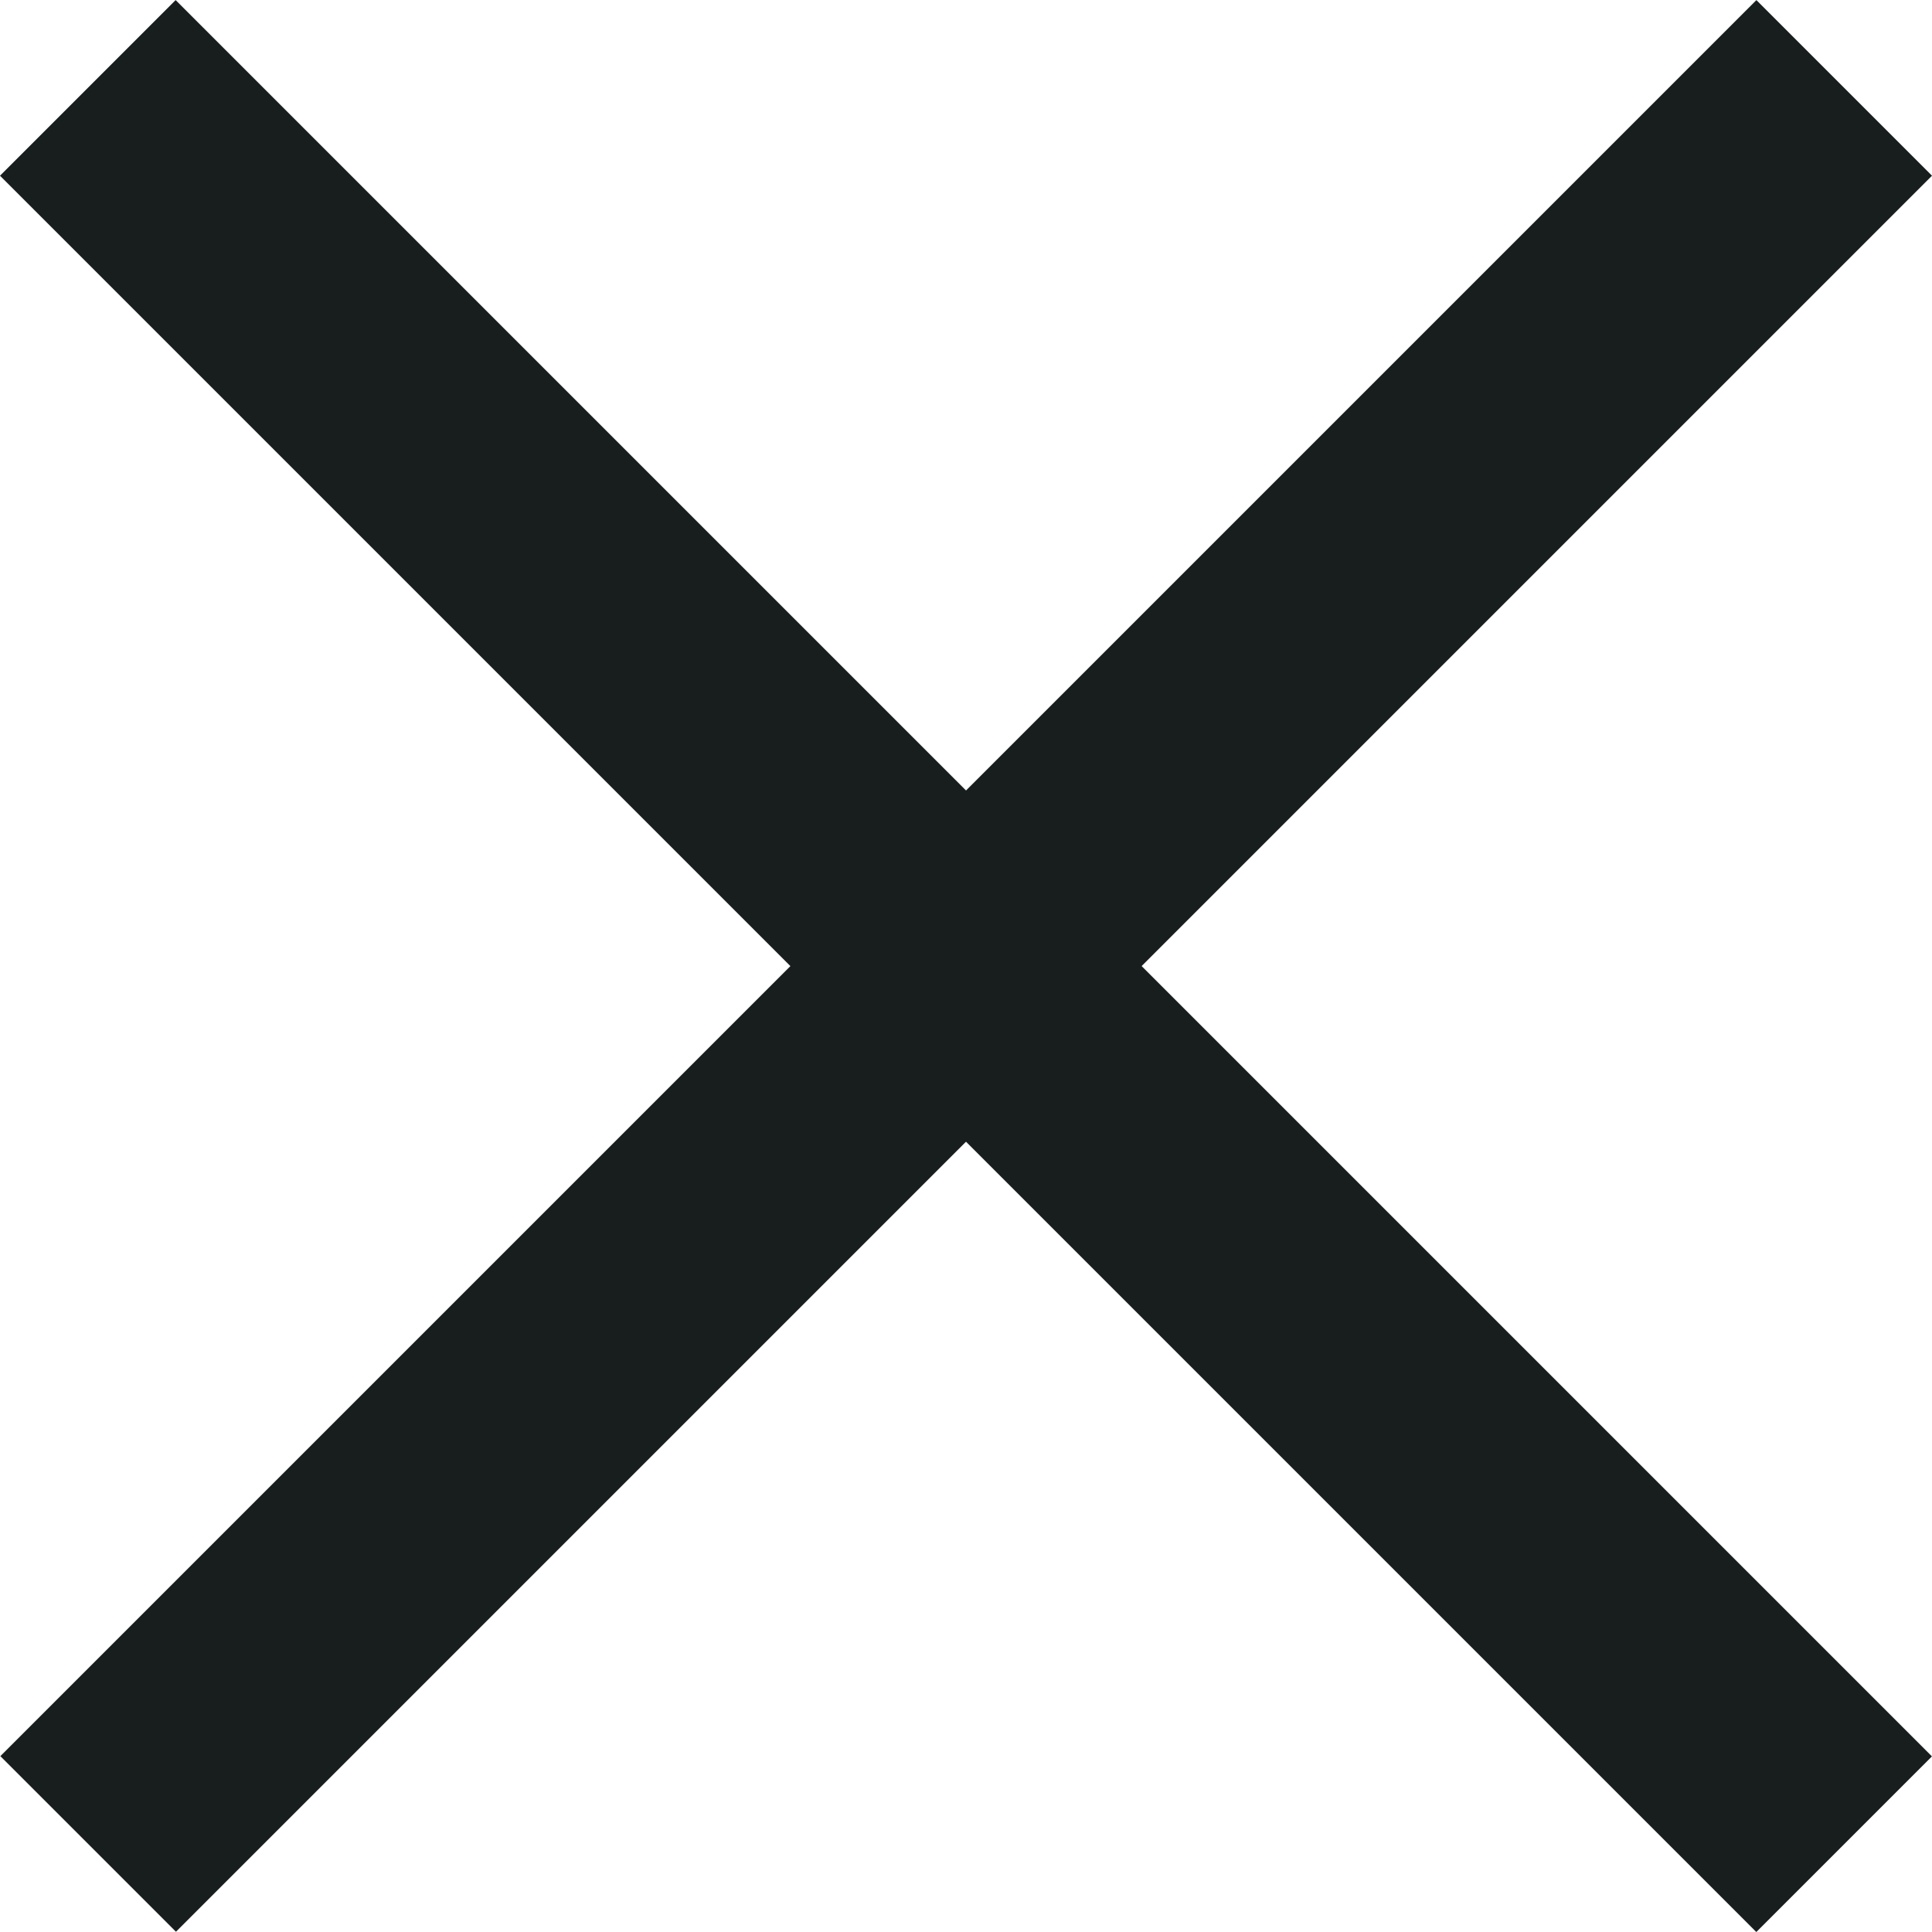
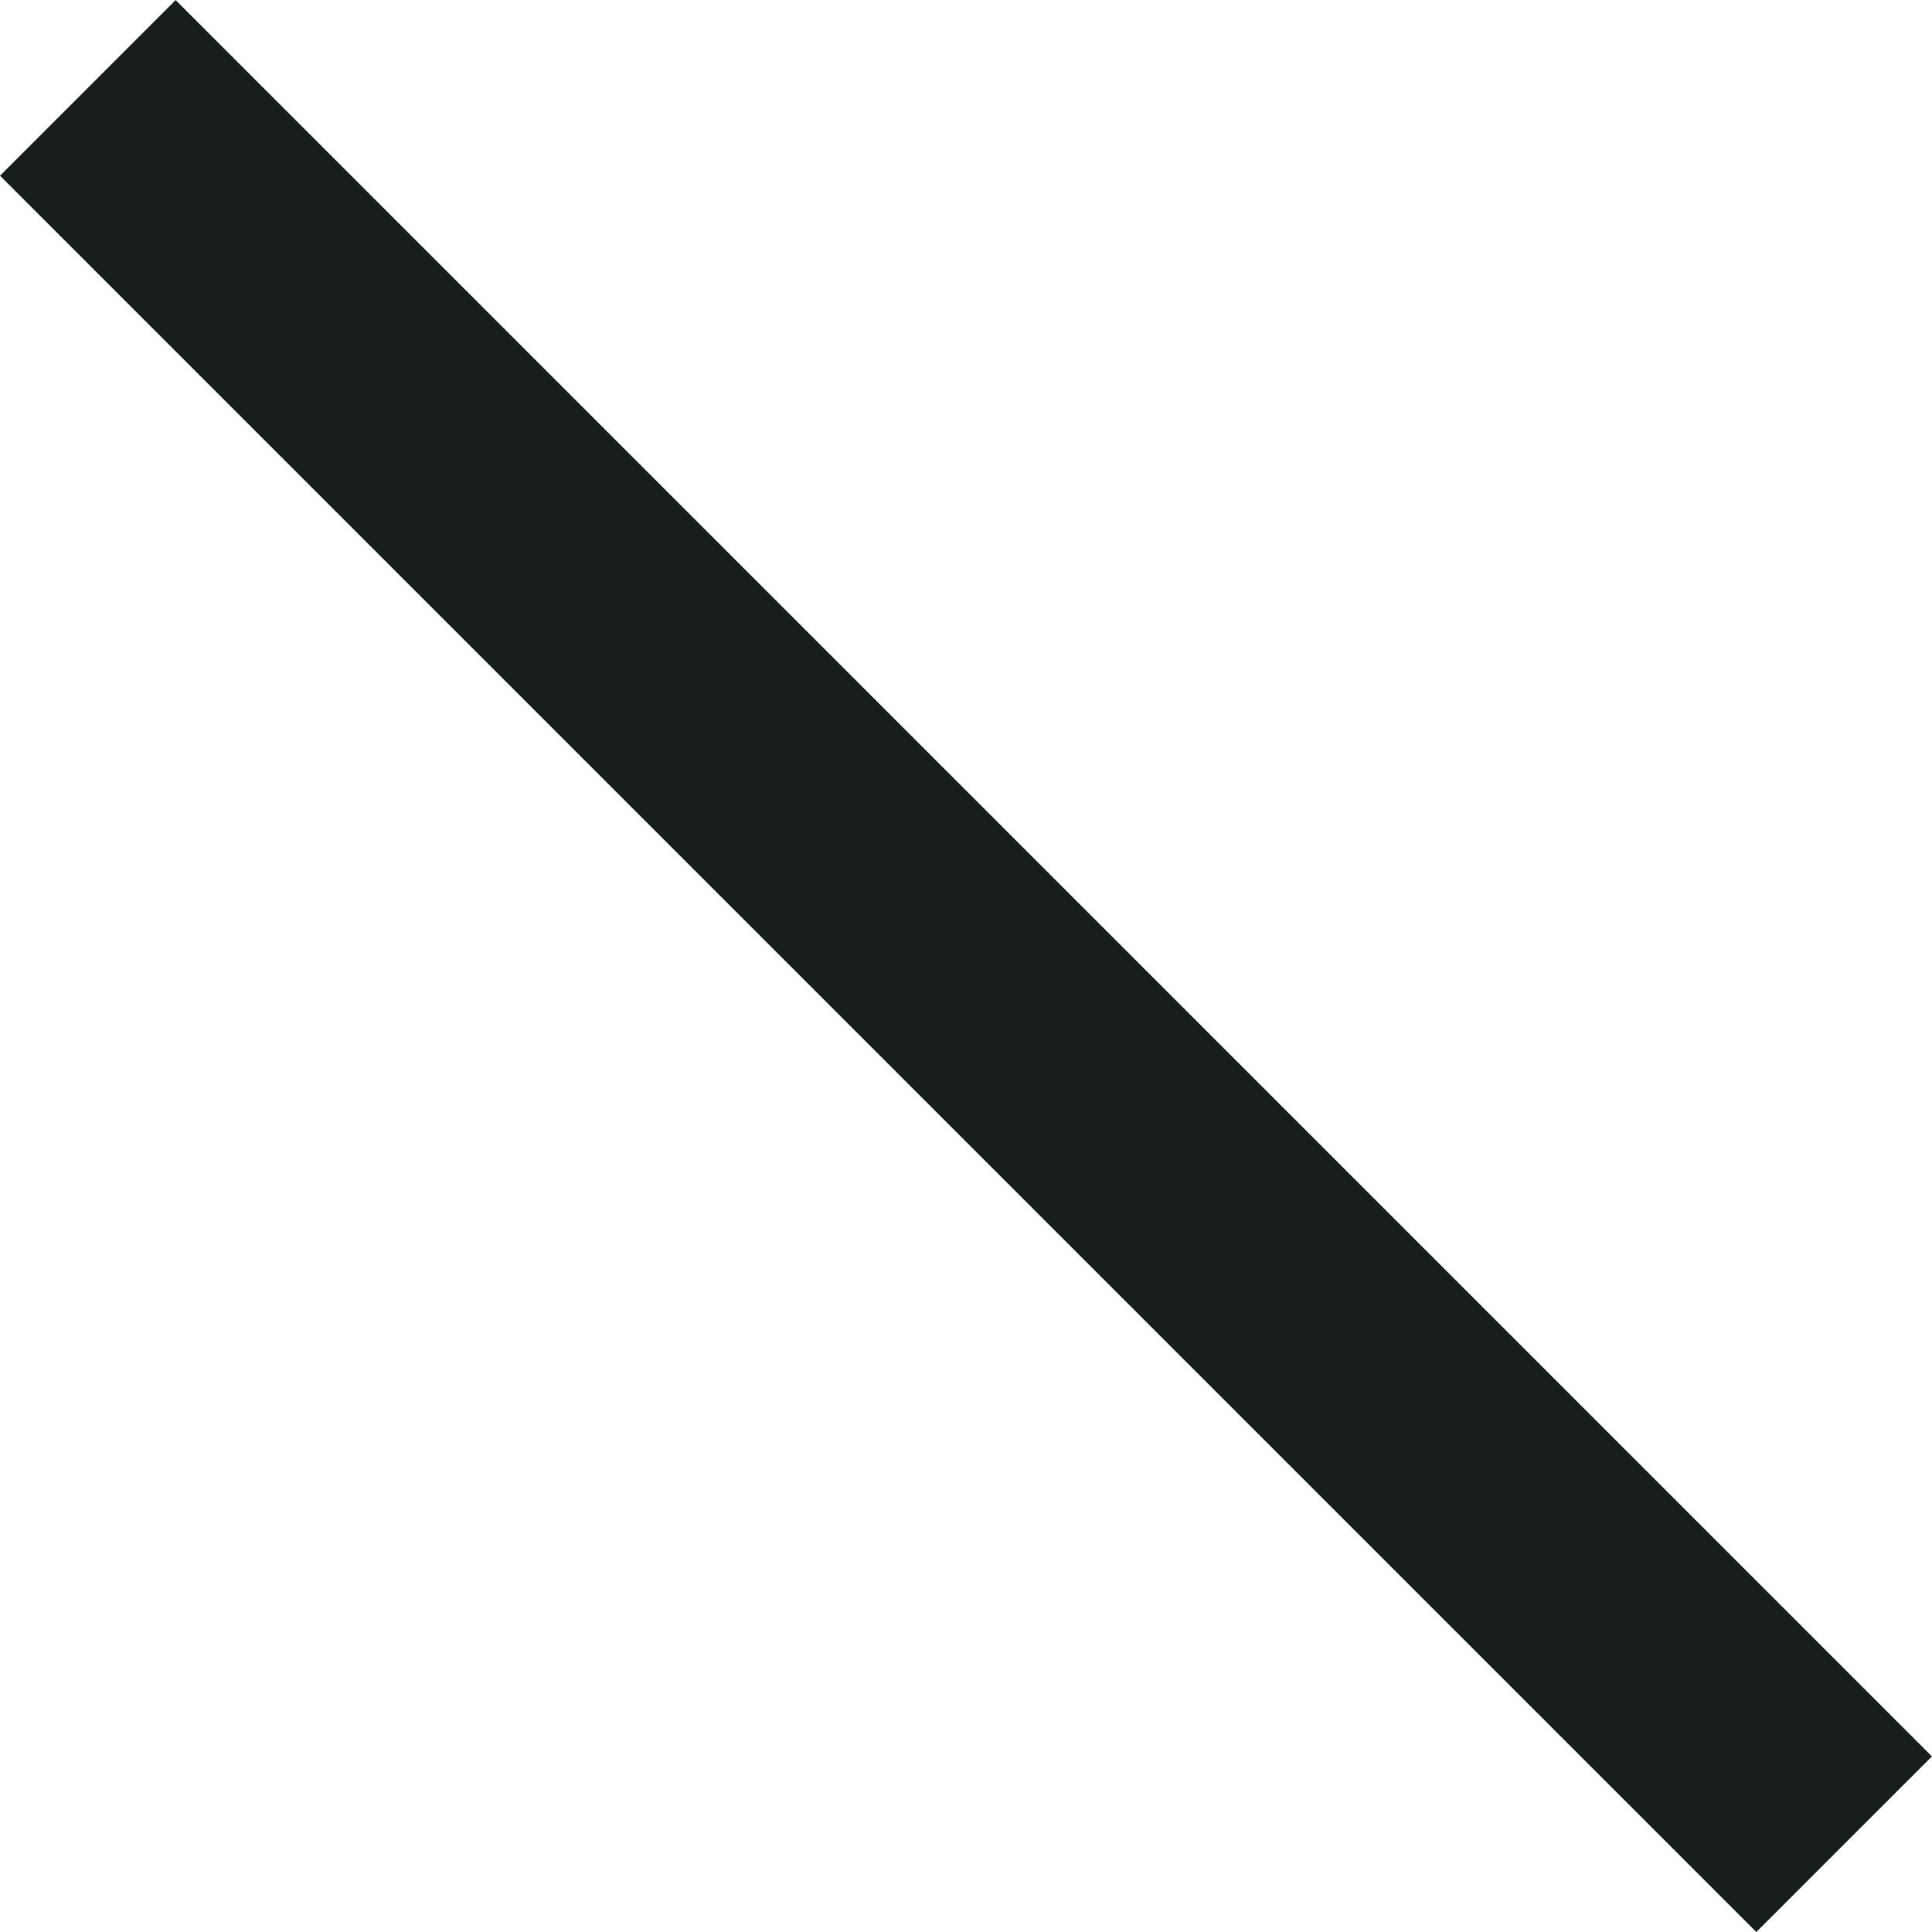
<svg xmlns="http://www.w3.org/2000/svg" width="18" height="18" viewBox="0 0 18 18" fill="none">
  <rect y="1.637" width="2.314" height="23.141" transform="rotate(-45 0 1.637)" fill="#181E1E" />
-   <rect width="2.314" height="23.141" transform="matrix(-0.707 -0.707 -0.707 0.707 18 1.637)" fill="#181E1E" />
</svg>